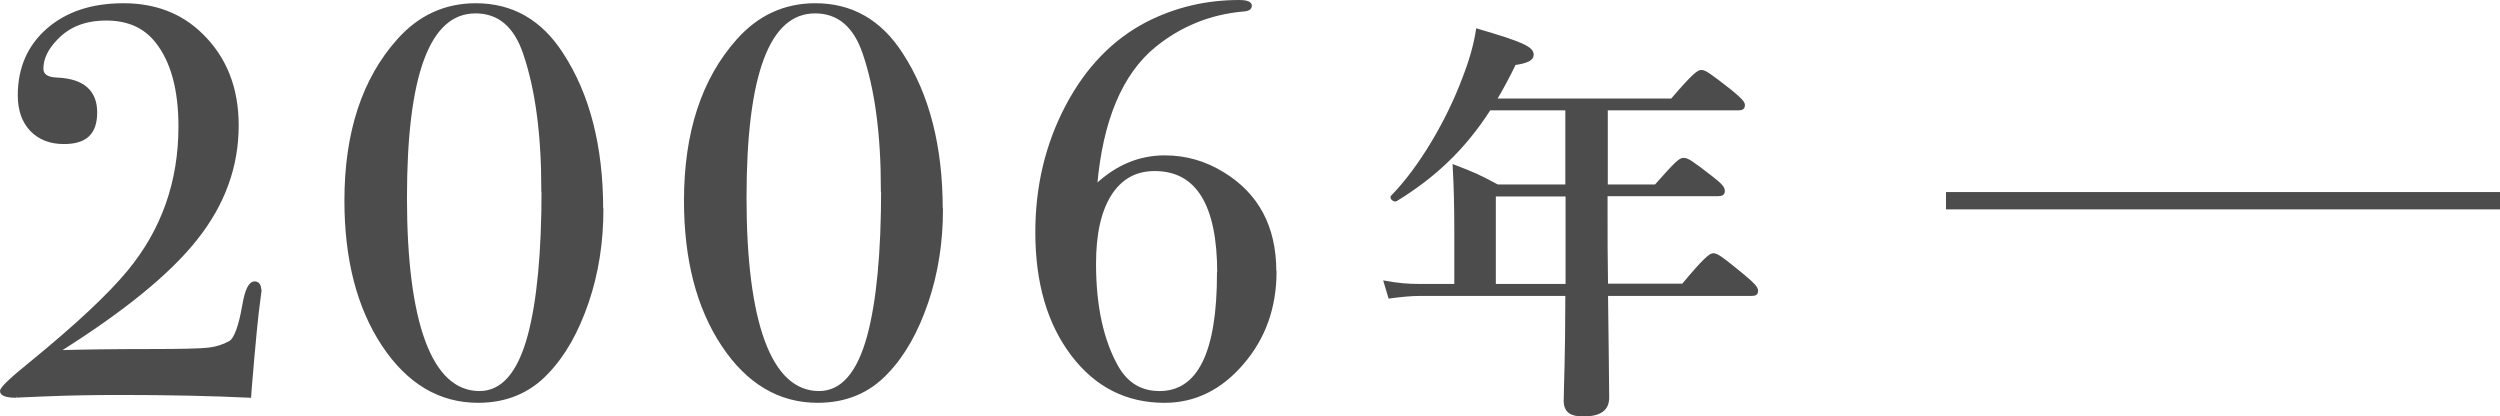
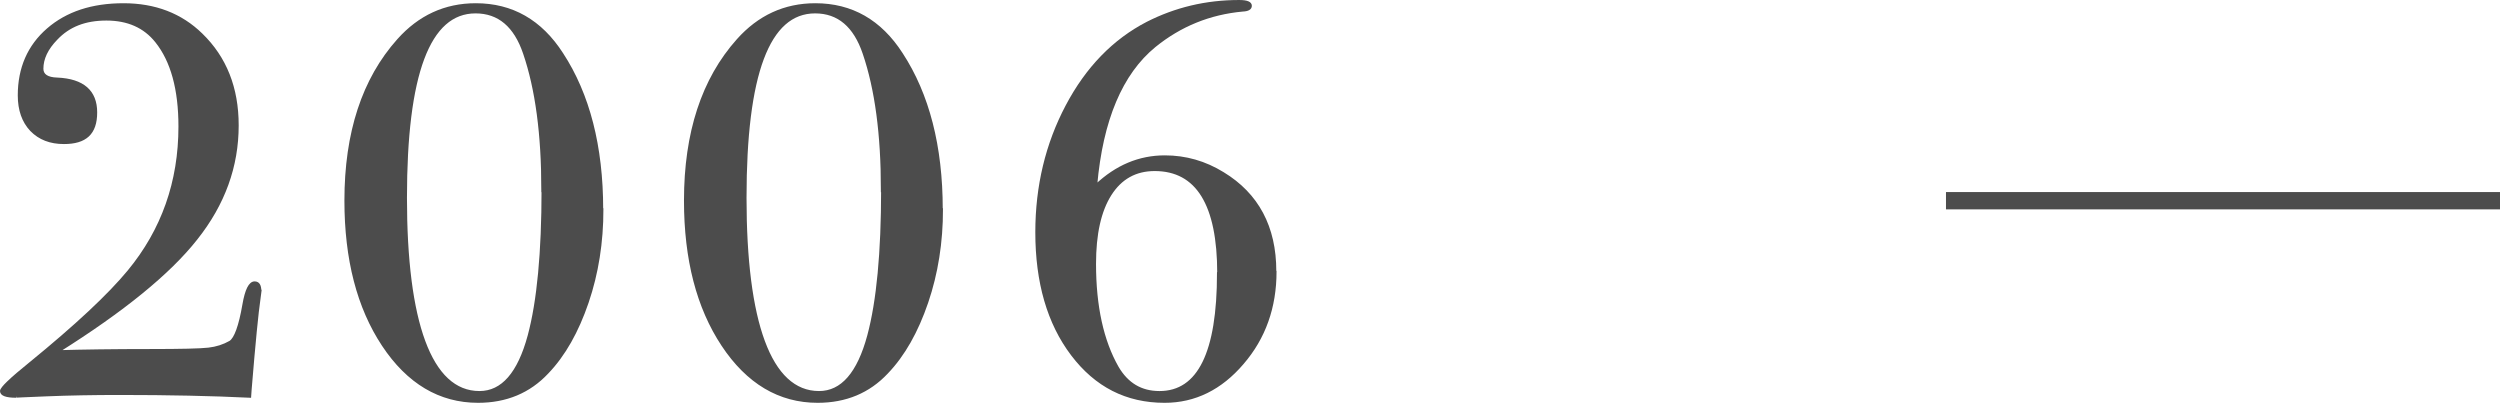
<svg xmlns="http://www.w3.org/2000/svg" id="_レイヤー_2" viewBox="0 0 108.3 18.04">
  <defs>
    <style>.cls-1{opacity:.7;}.cls-2{stroke:#000;stroke-miterlimit:10;stroke-width:.1px;}</style>
  </defs>
  <g id="contents">
    <g class="cls-1">
      <g>
        <path class="cls-2" d="M11.28,12.6s-.02,.18-.05,.38c-.08,.53-.21,1.83-.38,3.91l-.02,.29c-1.65-.08-3.53-.12-5.64-.12-1.14,0-2.2,.02-3.19,.06-.99,.04-1.42,.06-1.3,.06-.43,0-.65-.08-.65-.24,0-.13,.42-.53,1.25-1.2,2-1.63,3.42-2.96,4.27-3.99,1.47-1.78,2.21-3.87,2.21-6.27,0-1.62-.34-2.84-1.01-3.68-.51-.64-1.23-.96-2.16-.96s-1.63,.28-2.16,.84c-.42,.43-.62,.86-.62,1.3,0,.27,.22,.42,.65,.43,1.12,.05,1.68,.54,1.68,1.46s-.46,1.32-1.39,1.32c-.59,0-1.06-.18-1.42-.55-.35-.37-.53-.87-.53-1.51,0-1.18,.42-2.14,1.25-2.86C2.9,.55,3.99,.19,5.35,.19s2.49,.43,3.38,1.3c1.04,1.01,1.56,2.32,1.56,3.94,0,1.78-.59,3.41-1.78,4.91-1.18,1.5-3.18,3.12-5.98,4.88,1.06-.03,2.38-.05,3.98-.05,1.33,0,2.17-.02,2.52-.06,.35-.04,.66-.14,.94-.3,.22-.14,.42-.68,.58-1.61,.11-.64,.27-.96,.48-.96,.16,0,.24,.12,.24,.36Z" />
        <path class="cls-2" d="M26.09,9.07c0,1.42-.21,2.77-.64,4.03s-1,2.28-1.74,3.05c-.78,.83-1.78,1.25-3,1.25-1.66,0-3.04-.82-4.12-2.45-1.08-1.63-1.62-3.72-1.62-6.26,0-2.94,.76-5.26,2.28-6.96,.91-1.02,2.03-1.54,3.36-1.54,1.57,0,2.82,.71,3.74,2.14,1.15,1.76,1.73,4.01,1.73,6.74Zm-2.59-.86c0-2.38-.26-4.35-.79-5.9-.4-1.18-1.1-1.78-2.11-1.78-2.02,0-3.02,2.68-3.02,8.04s1.06,8.42,3.19,8.42c.99,0,1.7-.82,2.14-2.45,.4-1.49,.6-3.6,.6-6.34Z" />
        <path class="cls-2" d="M40.8,9.07c0,1.42-.21,2.77-.64,4.03s-1,2.28-1.74,3.05c-.78,.83-1.78,1.25-3,1.25-1.66,0-3.04-.82-4.12-2.45-1.08-1.63-1.62-3.72-1.62-6.26,0-2.94,.76-5.26,2.28-6.96,.91-1.02,2.03-1.54,3.36-1.54,1.57,0,2.82,.71,3.74,2.14,1.15,1.76,1.73,4.01,1.73,6.74Zm-2.59-.86c0-2.38-.26-4.35-.79-5.9-.4-1.18-1.1-1.78-2.11-1.78-2.02,0-3.02,2.68-3.02,8.04s1.06,8.42,3.19,8.42c.99,0,1.7-.82,2.14-2.45,.4-1.49,.6-3.6,.6-6.34Z" />
        <path class="cls-2" d="M55.25,11.76c0,1.55-.47,2.88-1.42,3.98-.94,1.1-2.07,1.66-3.38,1.66-1.65,0-2.98-.68-4.01-2.04s-1.54-3.13-1.54-5.3c0-2,.44-3.82,1.31-5.47s2.04-2.85,3.49-3.6c1.22-.62,2.54-.94,3.98-.94,.34,0,.5,.07,.5,.2,0,.12-.11,.19-.34,.2-1.44,.13-2.71,.65-3.82,1.55-1.44,1.18-2.29,3.19-2.54,6.03,.88-.83,1.87-1.25,2.98-1.25,.9,0,1.74,.24,2.52,.72,1.5,.91,2.26,2.33,2.26,4.25Zm-2.47,.08c0-2.98-.92-4.48-2.76-4.48-.83,0-1.47,.36-1.92,1.07-.45,.71-.67,1.71-.67,3,0,1.84,.33,3.34,.98,4.48,.42,.72,1.02,1.08,1.82,1.08,1.7,0,2.54-1.72,2.54-5.15Z" />
-         <path class="cls-2" d="M72.89,12.35c.99-1.19,1.21-1.33,1.33-1.33,.16,0,.36,.14,1.31,.92,.43,.36,.58,.52,.58,.65s-.05,.18-.23,.18h-6.27c.02,1.93,.05,3.67,.05,4.45,0,.54-.36,.77-1.08,.77-.52,0-.79-.16-.79-.63s.07-1.85,.07-4.59h-6.34c-.4,0-.79,.04-1.33,.11l-.2-.67c.59,.11,1.03,.14,1.48,.14h1.58v-2.47c0-.9-.02-1.8-.07-2.7,.88,.34,1.03,.4,1.89,.86h2.99v-3.31h-3.33c-1.08,1.69-2.38,2.92-4.05,3.94-.07,.05-.25-.09-.18-.16,1.19-1.21,2.41-3.26,3.11-5.15,.29-.74,.49-1.46,.58-2.07,1.91,.56,2.4,.77,2.4,1.08,0,.2-.22,.32-.77,.4-.27,.56-.54,1.06-.83,1.55h7.63c.94-1.1,1.15-1.24,1.28-1.24,.16,0,.36,.14,1.28,.86,.41,.34,.56,.49,.56,.61s-.05,.18-.23,.18h-5.71v3.31h2.12c.92-1.04,1.06-1.15,1.21-1.15,.18,0,.34,.11,1.22,.79,.41,.32,.52,.45,.52,.59,0,.13-.07,.18-.27,.18h-4.81v.65c0,1.04,0,2.16,.02,3.24h3.28Zm-5.02-3.89h-3.12v3.89h3.12v-3.89Z" />
      </g>
      <rect x="84.3" y="8.32" width="24" height=".75" />
    </g>
  </g>
</svg>